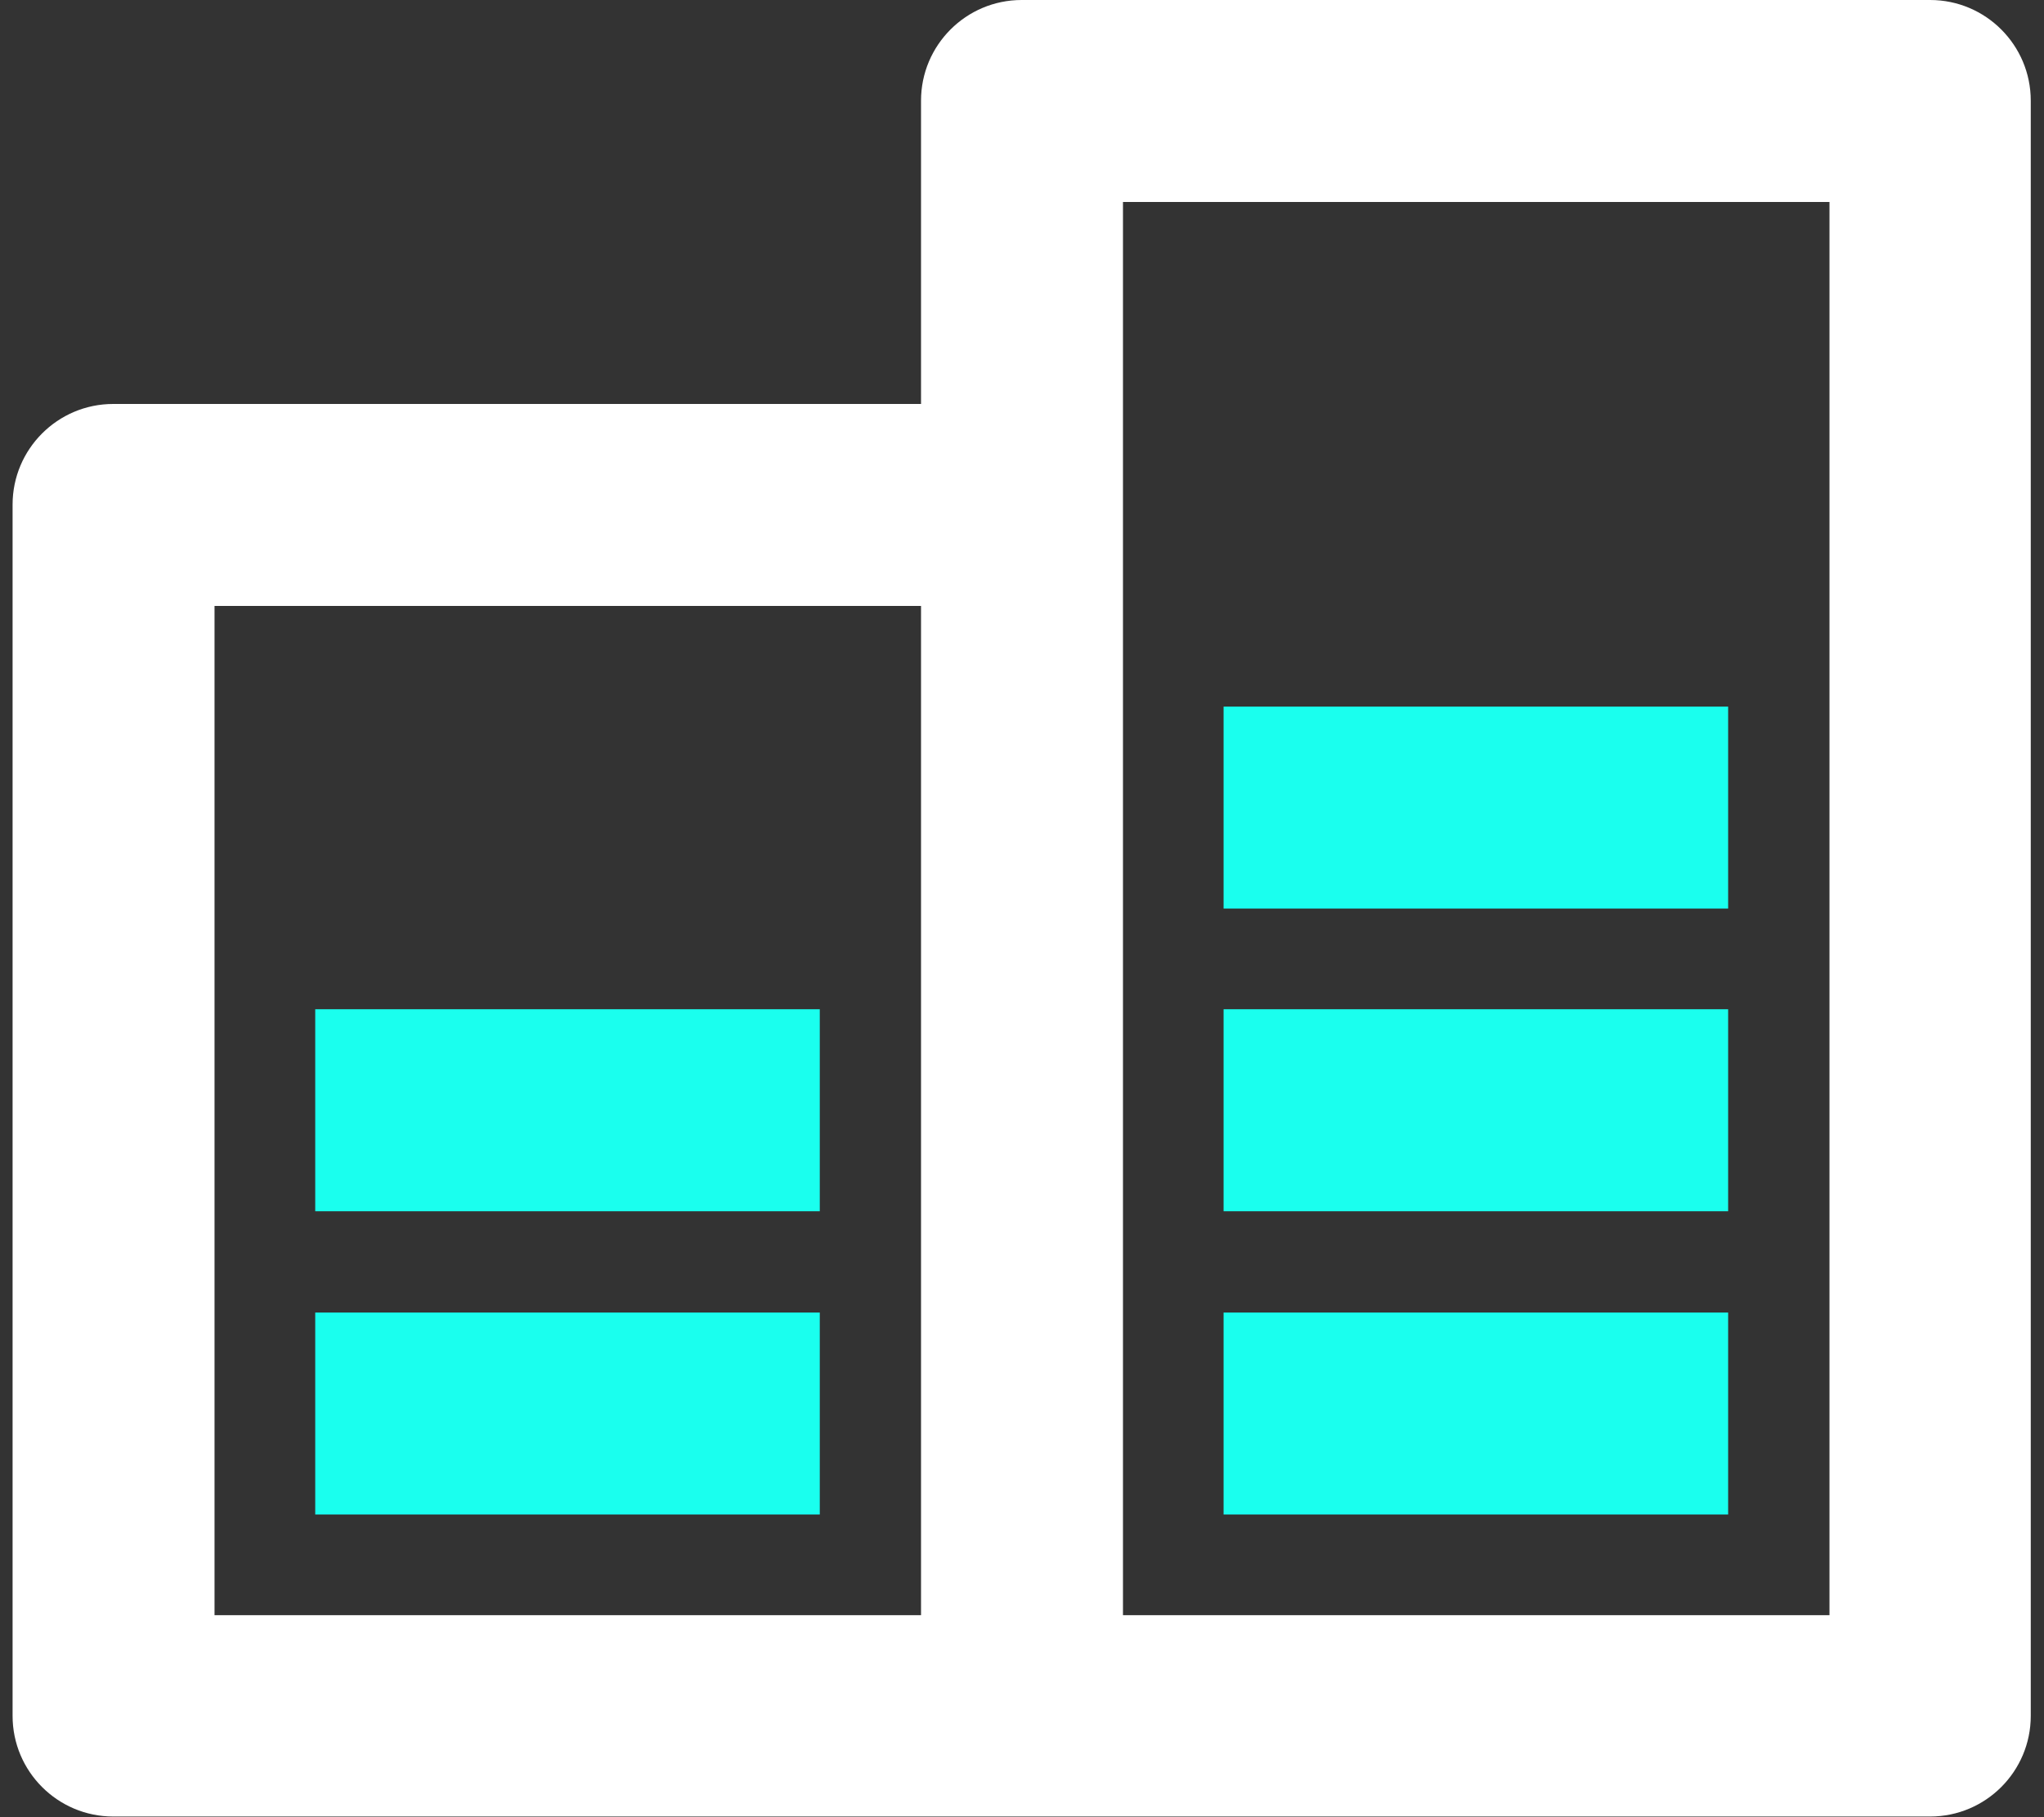
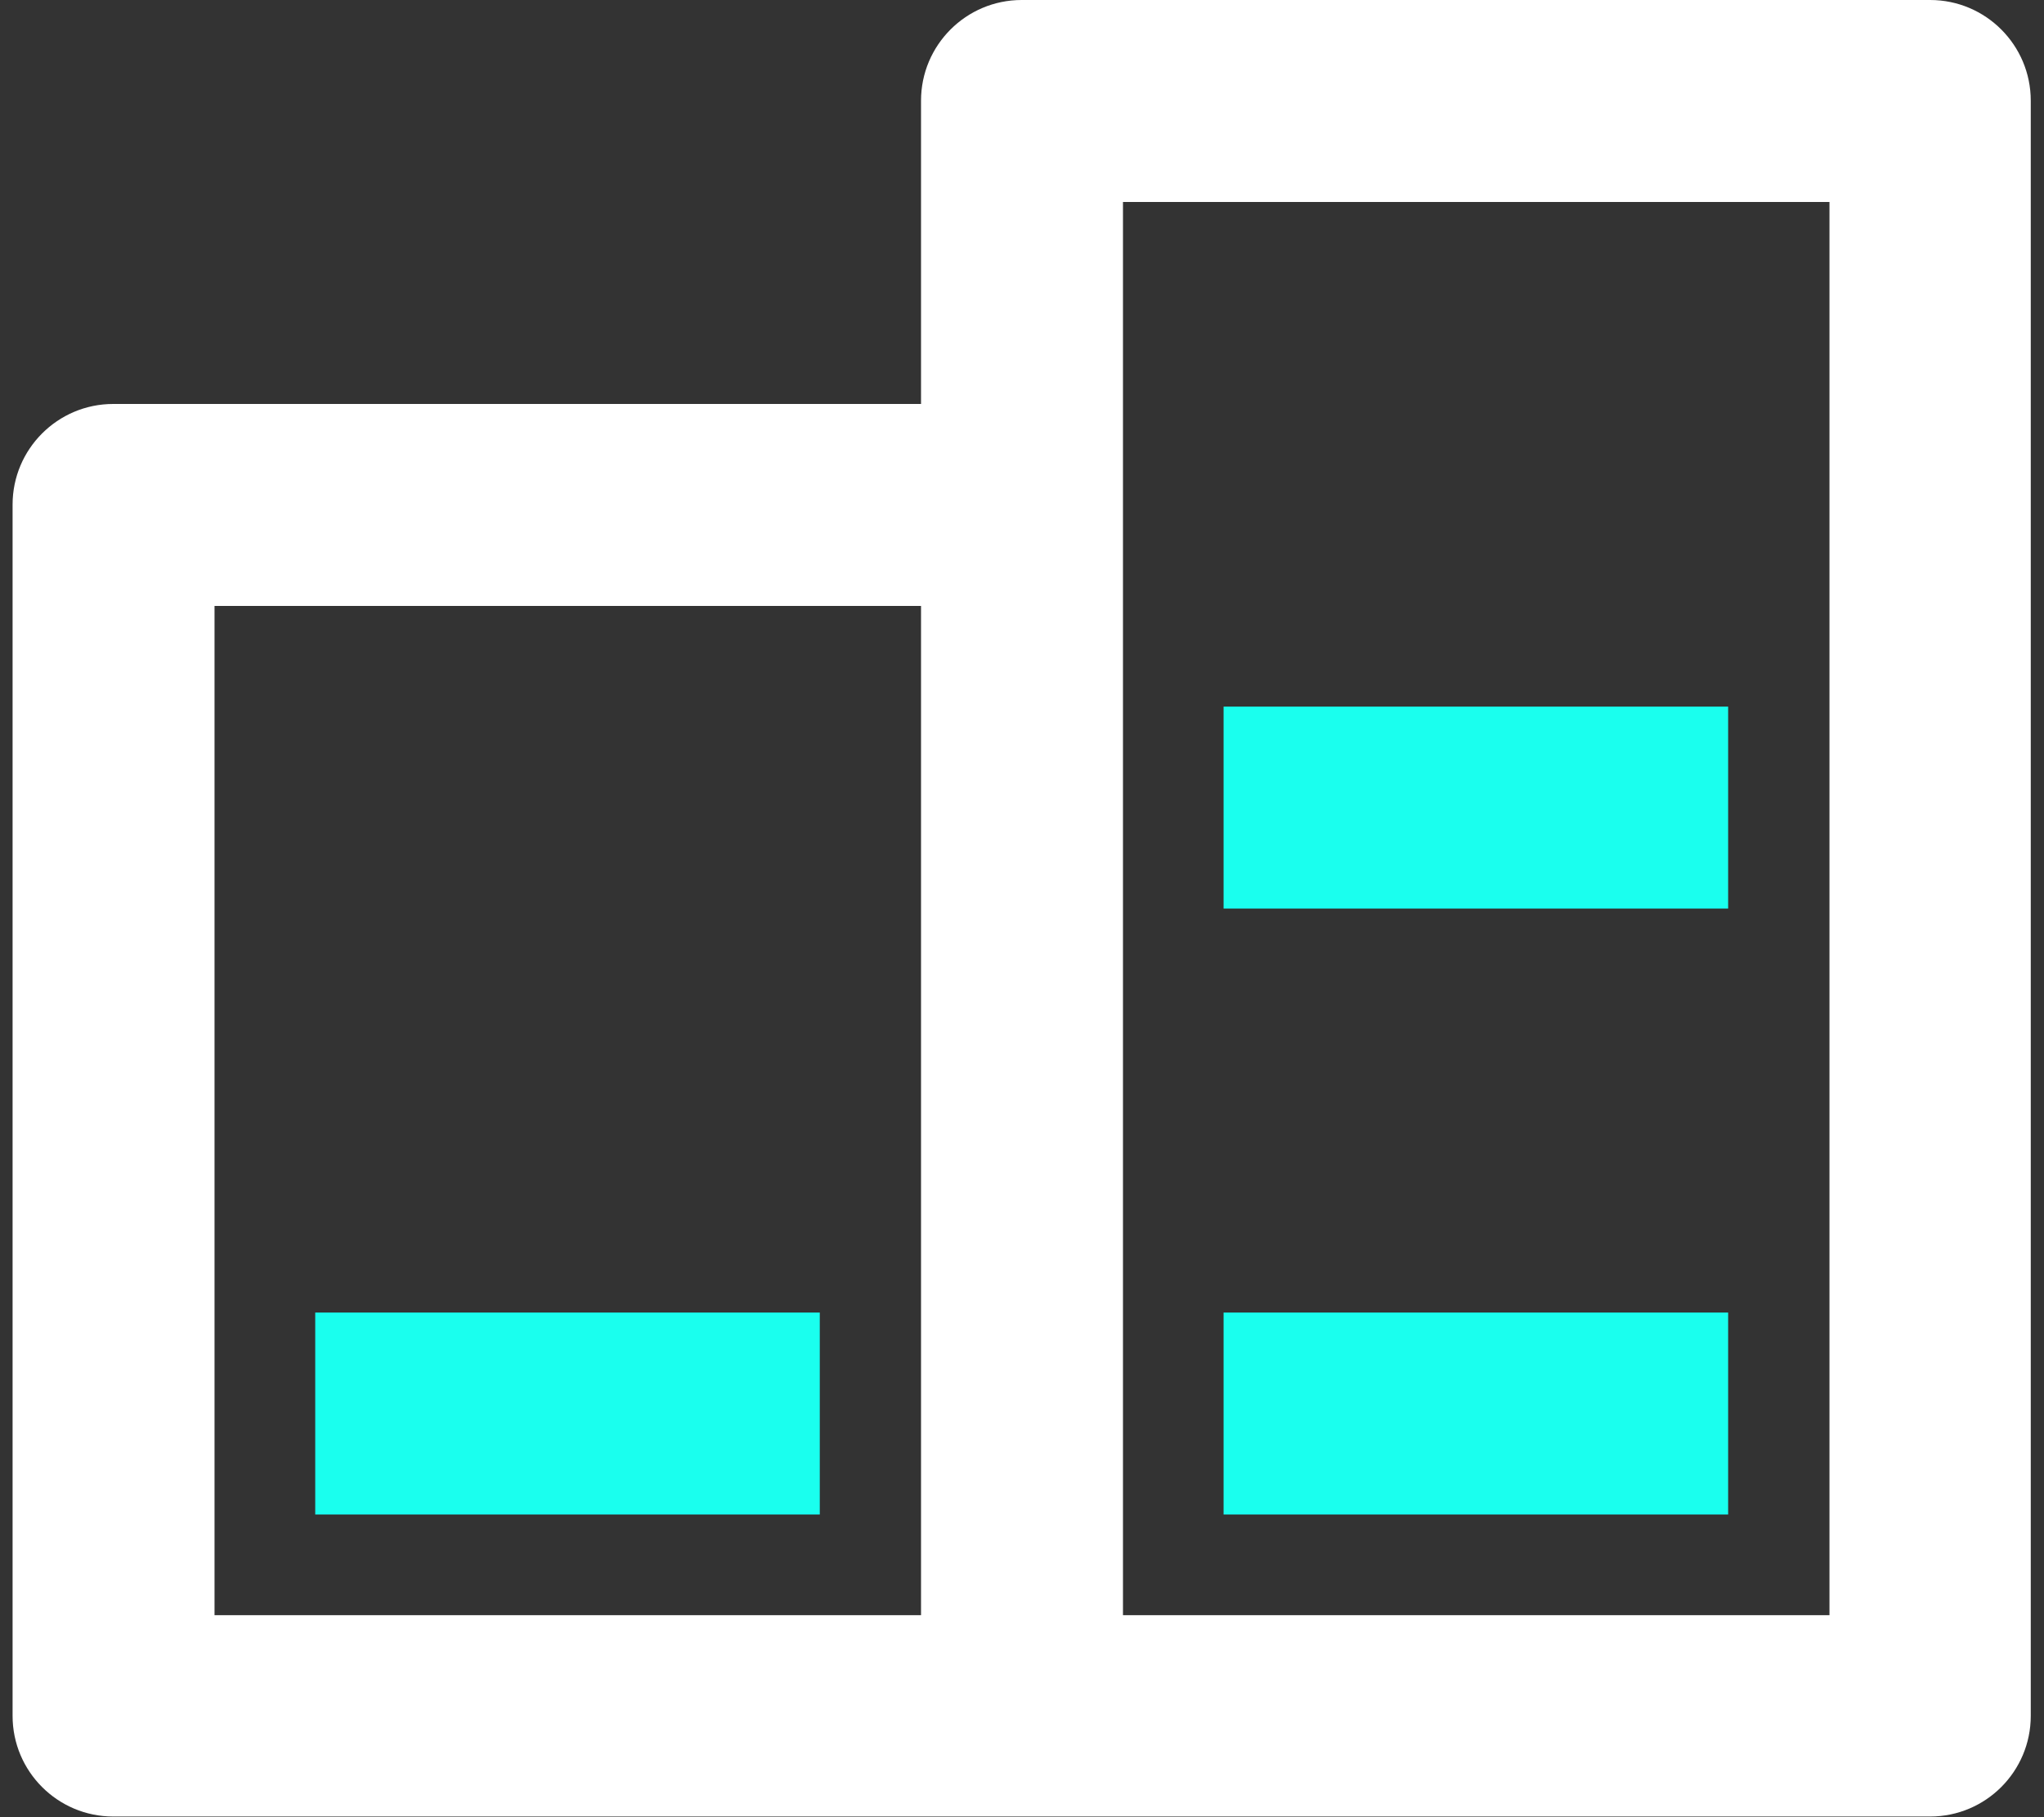
<svg xmlns="http://www.w3.org/2000/svg" width="90" height="80" viewBox="0 0 90 80" fill="none">
  <rect x="0" y="0" width="90" height="80" fill="#333333" stroke="none" />
  <g clip-path="url(#clip0_1_1017)">
    <path d="M40.554 71.108V26.676H9.446V71.108H40.554ZM40.554 17.784V4.432C40.554 1.986 42.54 3.05176e-05 44.986 3.05176e-05H84.986C87.432 3.05176e-05 89.417 1.986 89.417 4.432V75.54C89.417 77.986 87.432 79.971 84.986 79.971H4.986C2.54 79.971 0.554 77.986 0.554 75.54V22.216C0.554 19.77 2.54 17.784 4.986 17.784H40.525H40.554ZM49.446 8.892V71.108H80.554V8.892H49.446Z" fill="white" />
    <path d="M36.096 57.784H13.88V66.676H36.096V57.784Z" fill="#1AFFEE" />
    <path d="M76.092 57.784H53.876V66.676H76.092V57.784Z" fill="#1AFFEE" />
-     <path d="M76.092 44.431H53.876V53.324H76.092V44.431Z" fill="#1AFFEE" />
-     <path d="M76.092 31.108H53.876V40H76.092V31.108Z" fill="#1AFFEE" />
-     <path d="M36.096 44.431H13.88V53.324H36.096V44.431Z" fill="#1AFFEE" />
+     <path d="M76.092 31.108H53.876V40H76.092Z" fill="#1AFFEE" />
  </g>
  <defs>
    <clipPath id="clip0_1_1017">
      <rect width="88.892" height="80" fill="white" transform="translate(0.554)" />
    </clipPath>
  </defs>
</svg>